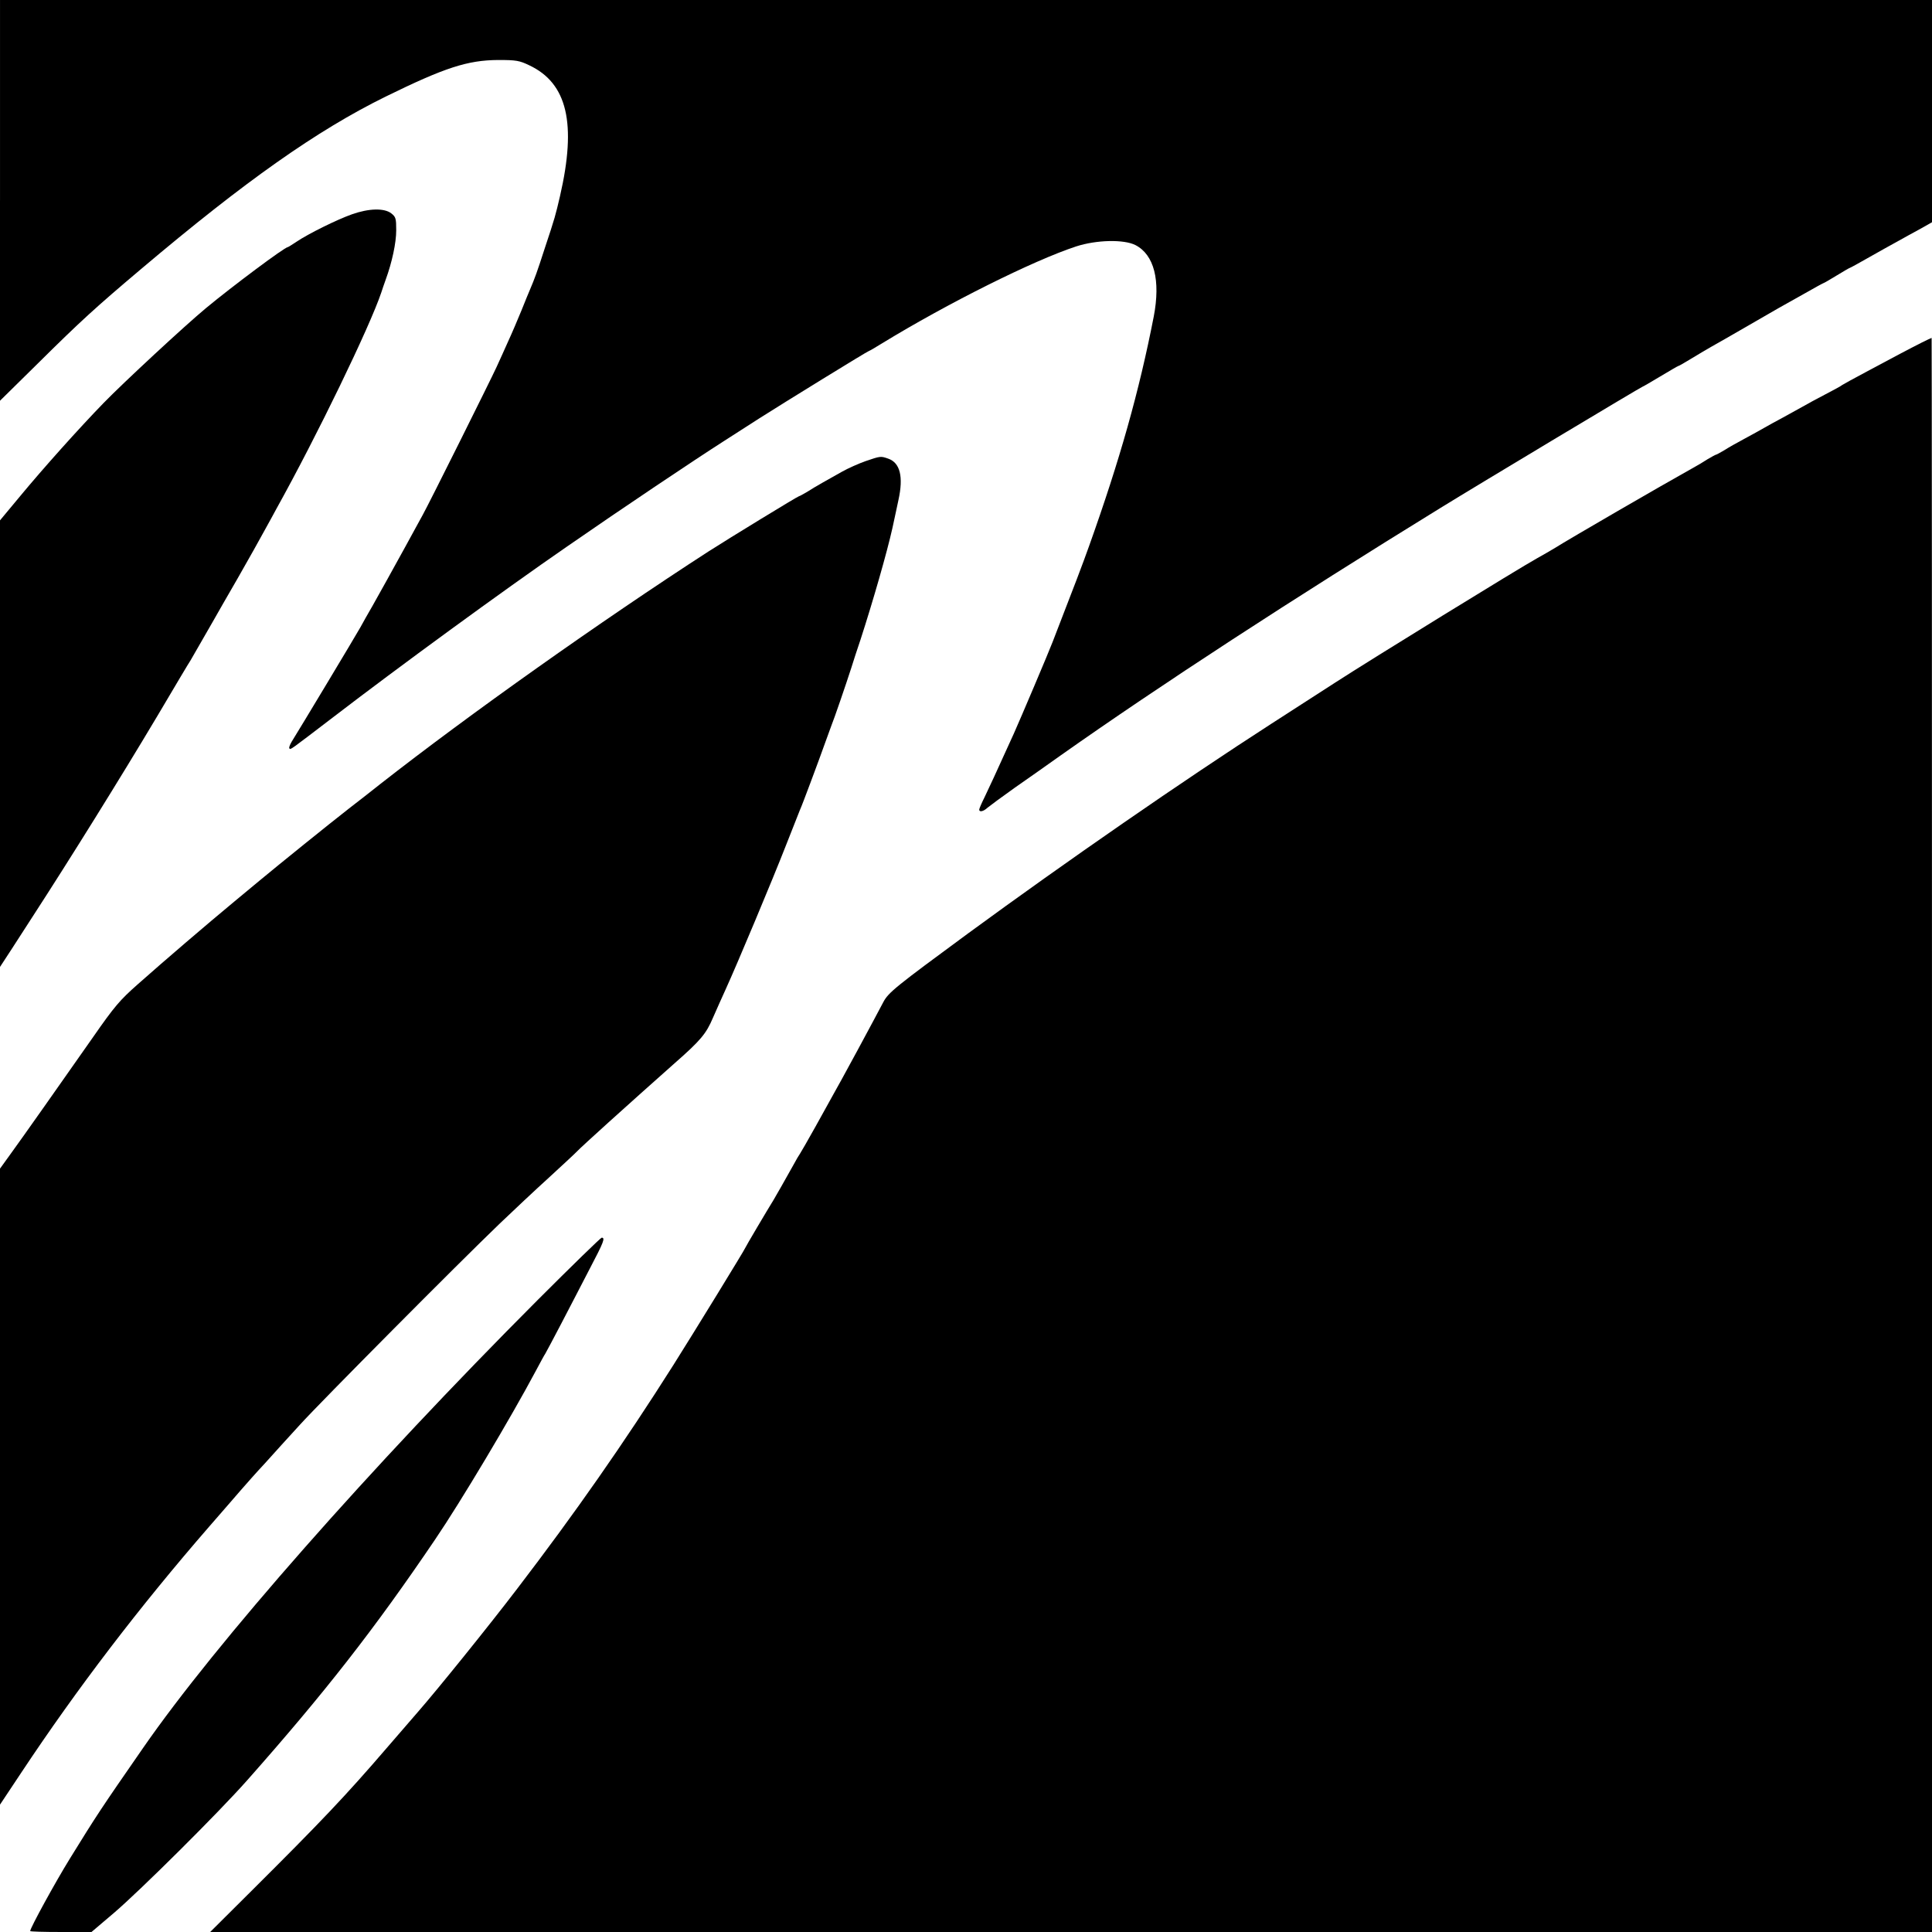
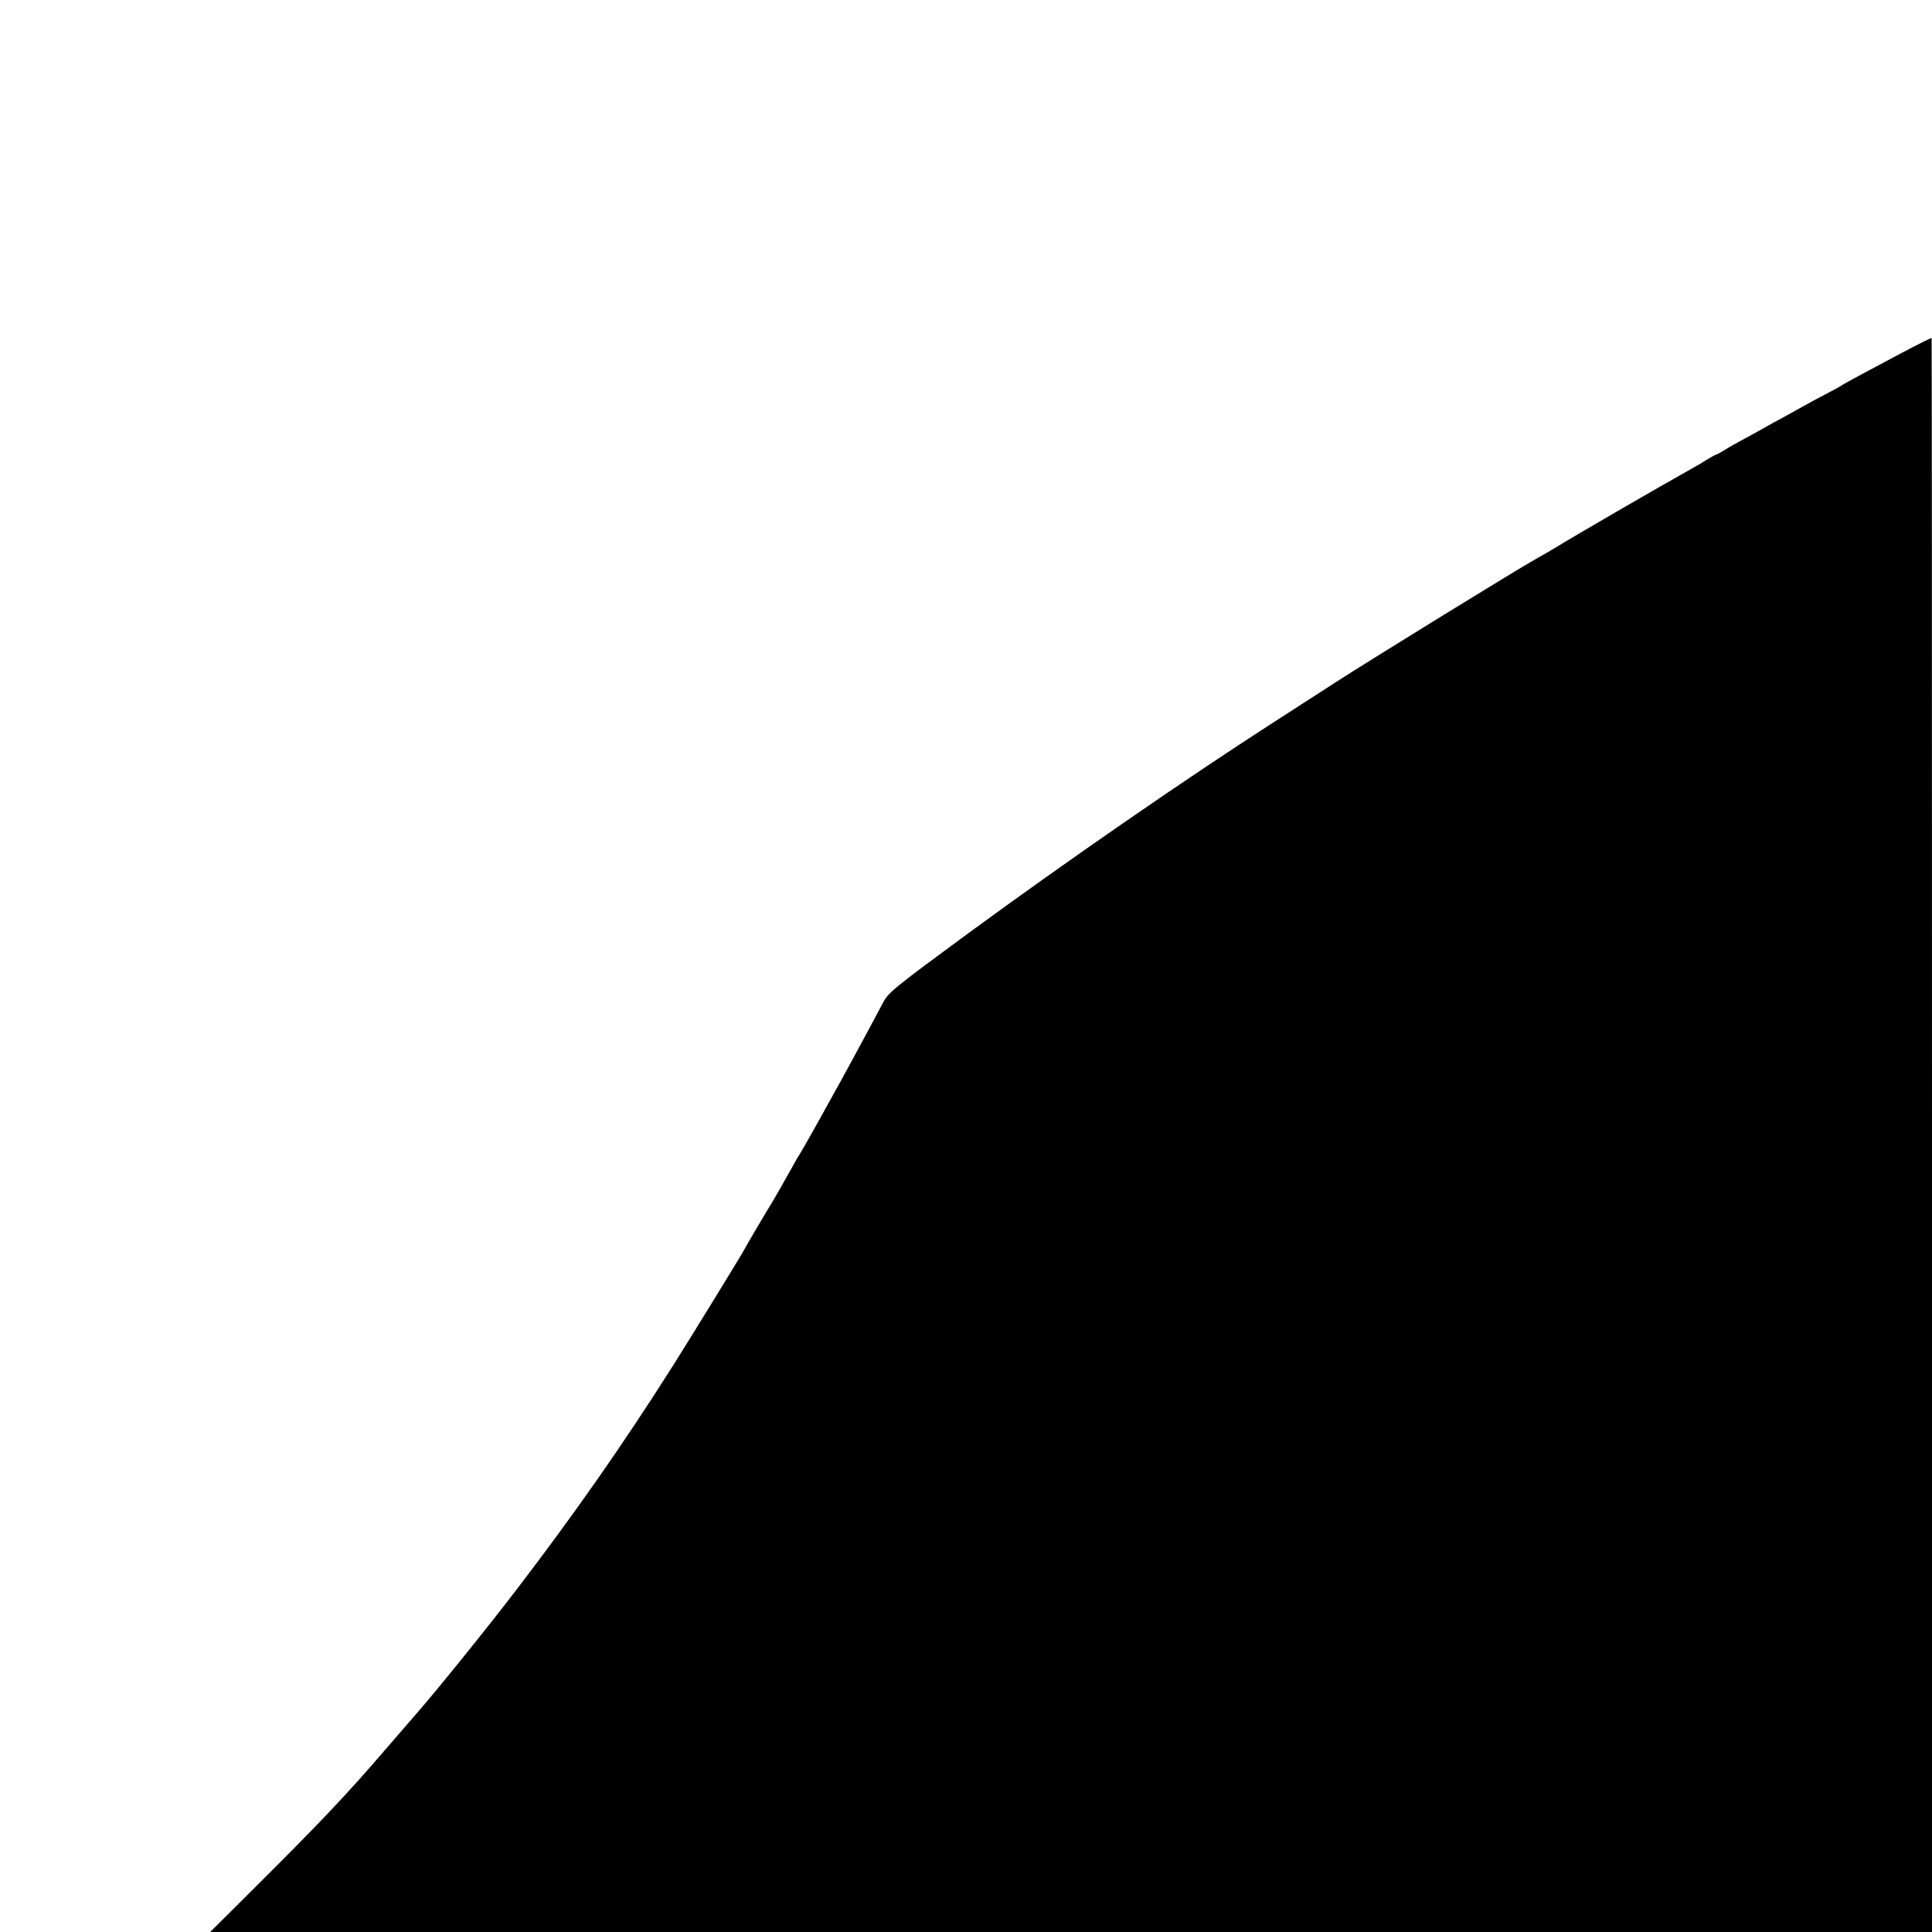
<svg xmlns="http://www.w3.org/2000/svg" version="1.0" width="1024pt" height="1024pt" viewBox="0 0 1024 1024" preserveAspectRatio="xMidYMid meet">
  <g transform="translate(0,1024) scale(0.1,-0.1)" fill="#000000" stroke="none">
-     <path d="M0 9178 l0 -1062 203 200 c223 221 303 294 547 500 549 464 930 733 1294 912 314 154 434 193 597 194 95 0 112 -3 164 -28 202 -95 252 -308 163 -694 -24 -102 -25 -109 -82 -280 -40 -124 -52 -156 -77 -215 -5 -11 -25 -60 -45 -110 -20 -49 -52 -124 -71 -165 -18 -41 -46 -102 -61 -135 -32 -70 -363 -734 -392 -785 -10 -19 -53 -96 -93 -170 -88 -160 -116 -210 -172 -310 -24 -41 -53 -93 -65 -115 -21 -38 -325 -544 -364 -606 -10 -17 -16 -33 -12 -36 7 -7 -1 -12 227 162 349 268 902 672 1244 908 287 199 675 459 830 558 44 28 130 83 190 122 124 79 575 357 581 357 2 0 32 17 67 39 350 214 805 441 1031 515 108 35 253 38 314 7 99 -51 134 -187 97 -379 -77 -395 -179 -758 -343 -1217 -33 -93 -78 -211 -192 -505 -22 -58 -172 -411 -206 -487 -104 -229 -125 -274 -155 -337 -16 -32 -29 -62 -29 -67 0 -15 23 -10 44 10 12 10 77 58 146 107 69 48 177 124 240 169 527 372 1232 831 2015 1313 214 132 1065 642 1070 642 2 0 45 25 95 55 50 30 93 55 95 55 3 0 33 17 67 38 35 21 83 50 108 64 25 14 106 60 180 103 74 43 153 88 175 101 22 12 84 47 139 78 54 31 100 56 102 56 2 0 33 18 69 40 36 22 67 40 69 40 2 0 48 25 102 56 55 31 124 70 154 86 30 17 83 46 118 65 l62 35 0 589 0 589 -5120 0 -5120 0 0 -1062z" />
-     <path d="M1865 9104 c-79 -28 -229 -102 -293 -145 -24 -16 -45 -29 -47 -29 -16 0 -292 -206 -432 -322 -110 -91 -437 -394 -544 -504 -132 -136 -319 -345 -440 -491 l-109 -131 0 -1184 0 -1183 62 95 c34 52 85 131 113 175 194 299 460 726 659 1060 91 154 170 287 176 295 9 15 60 104 119 207 16 28 75 132 132 230 56 98 120 212 142 253 23 41 51 93 63 115 213 383 494 963 555 1145 4 14 15 44 23 67 34 93 56 196 56 262 0 63 -2 71 -26 90 -37 29 -119 27 -209 -5z" />
    <path d="M10185 8424 c-27 -14 -77 -39 -110 -57 -33 -18 -114 -61 -180 -96 -66 -35 -124 -67 -130 -71 -5 -5 -46 -27 -90 -50 -44 -23 -98 -52 -120 -65 -22 -12 -69 -38 -105 -58 -36 -19 -81 -44 -100 -55 -19 -11 -66 -37 -105 -58 -38 -20 -87 -48 -107 -61 -21 -12 -40 -23 -43 -23 -3 0 -22 -11 -43 -23 -20 -13 -58 -36 -84 -50 -153 -85 -650 -373 -726 -421 -20 -12 -64 -38 -97 -56 -94 -52 -877 -534 -1070 -659 -56 -36 -160 -103 -335 -216 -473 -305 -1083 -727 -1610 -1113 -382 -281 -421 -312 -448 -363 -27 -52 -70 -131 -136 -254 -85 -157 -103 -189 -126 -230 -12 -22 -56 -101 -97 -175 -41 -74 -79 -139 -83 -145 -4 -5 -20 -32 -35 -60 -39 -70 -94 -167 -105 -185 -30 -48 -150 -251 -150 -254 0 -5 -273 -450 -381 -621 -262 -414 -522 -786 -828 -1186 -151 -198 -423 -535 -528 -655 -28 -32 -100 -116 -160 -185 -220 -256 -350 -393 -725 -766 l-214 -213 4563 0 4563 0 0 4225 c0 2324 -1 4225 -2 4224 -2 0 -25 -11 -53 -25z" />
-     <path d="M4588 7796 c-37 -13 -93 -38 -125 -56 -32 -18 -78 -44 -103 -58 -25 -14 -62 -36 -82 -49 -21 -12 -40 -23 -43 -23 -6 0 -371 -223 -480 -293 -572 -370 -1269 -864 -1740 -1233 -44 -35 -118 -93 -165 -129 -109 -85 -374 -299 -475 -383 -11 -9 -72 -60 -135 -112 -140 -116 -368 -311 -511 -438 -93 -82 -123 -117 -235 -278 -178 -254 -368 -524 -437 -619 l-57 -79 0 -1686 0 -1685 113 170 c296 446 625 877 996 1304 64 73 138 159 165 190 27 31 85 97 131 146 45 50 128 142 186 205 108 119 840 856 1059 1066 69 66 186 176 260 243 74 68 142 131 150 140 8 9 82 77 164 151 149 134 199 179 351 314 139 122 168 157 204 242 19 43 49 111 67 150 60 131 251 587 318 759 37 94 71 179 75 190 9 20 29 73 56 145 8 22 21 57 29 78 8 20 26 71 41 112 15 41 33 91 40 110 17 42 78 220 107 310 11 36 33 103 49 150 67 207 140 461 169 591 11 52 26 119 32 149 27 123 9 197 -54 219 -40 14 -41 14 -120 -13z" />
-     <path d="M2847 3347 c-886 -888 -1705 -1817 -2089 -2372 -226 -326 -245 -355 -387 -585 -78 -126 -211 -369 -211 -385 0 -3 73 -5 163 -5 l162 0 120 102 c139 119 553 530 705 702 410 463 673 799 996 1276 136 200 402 646 535 896 23 43 45 84 49 89 4 6 42 78 85 160 43 83 111 213 151 291 74 141 83 164 63 164 -5 0 -159 -150 -342 -333z" />
  </g>
</svg>